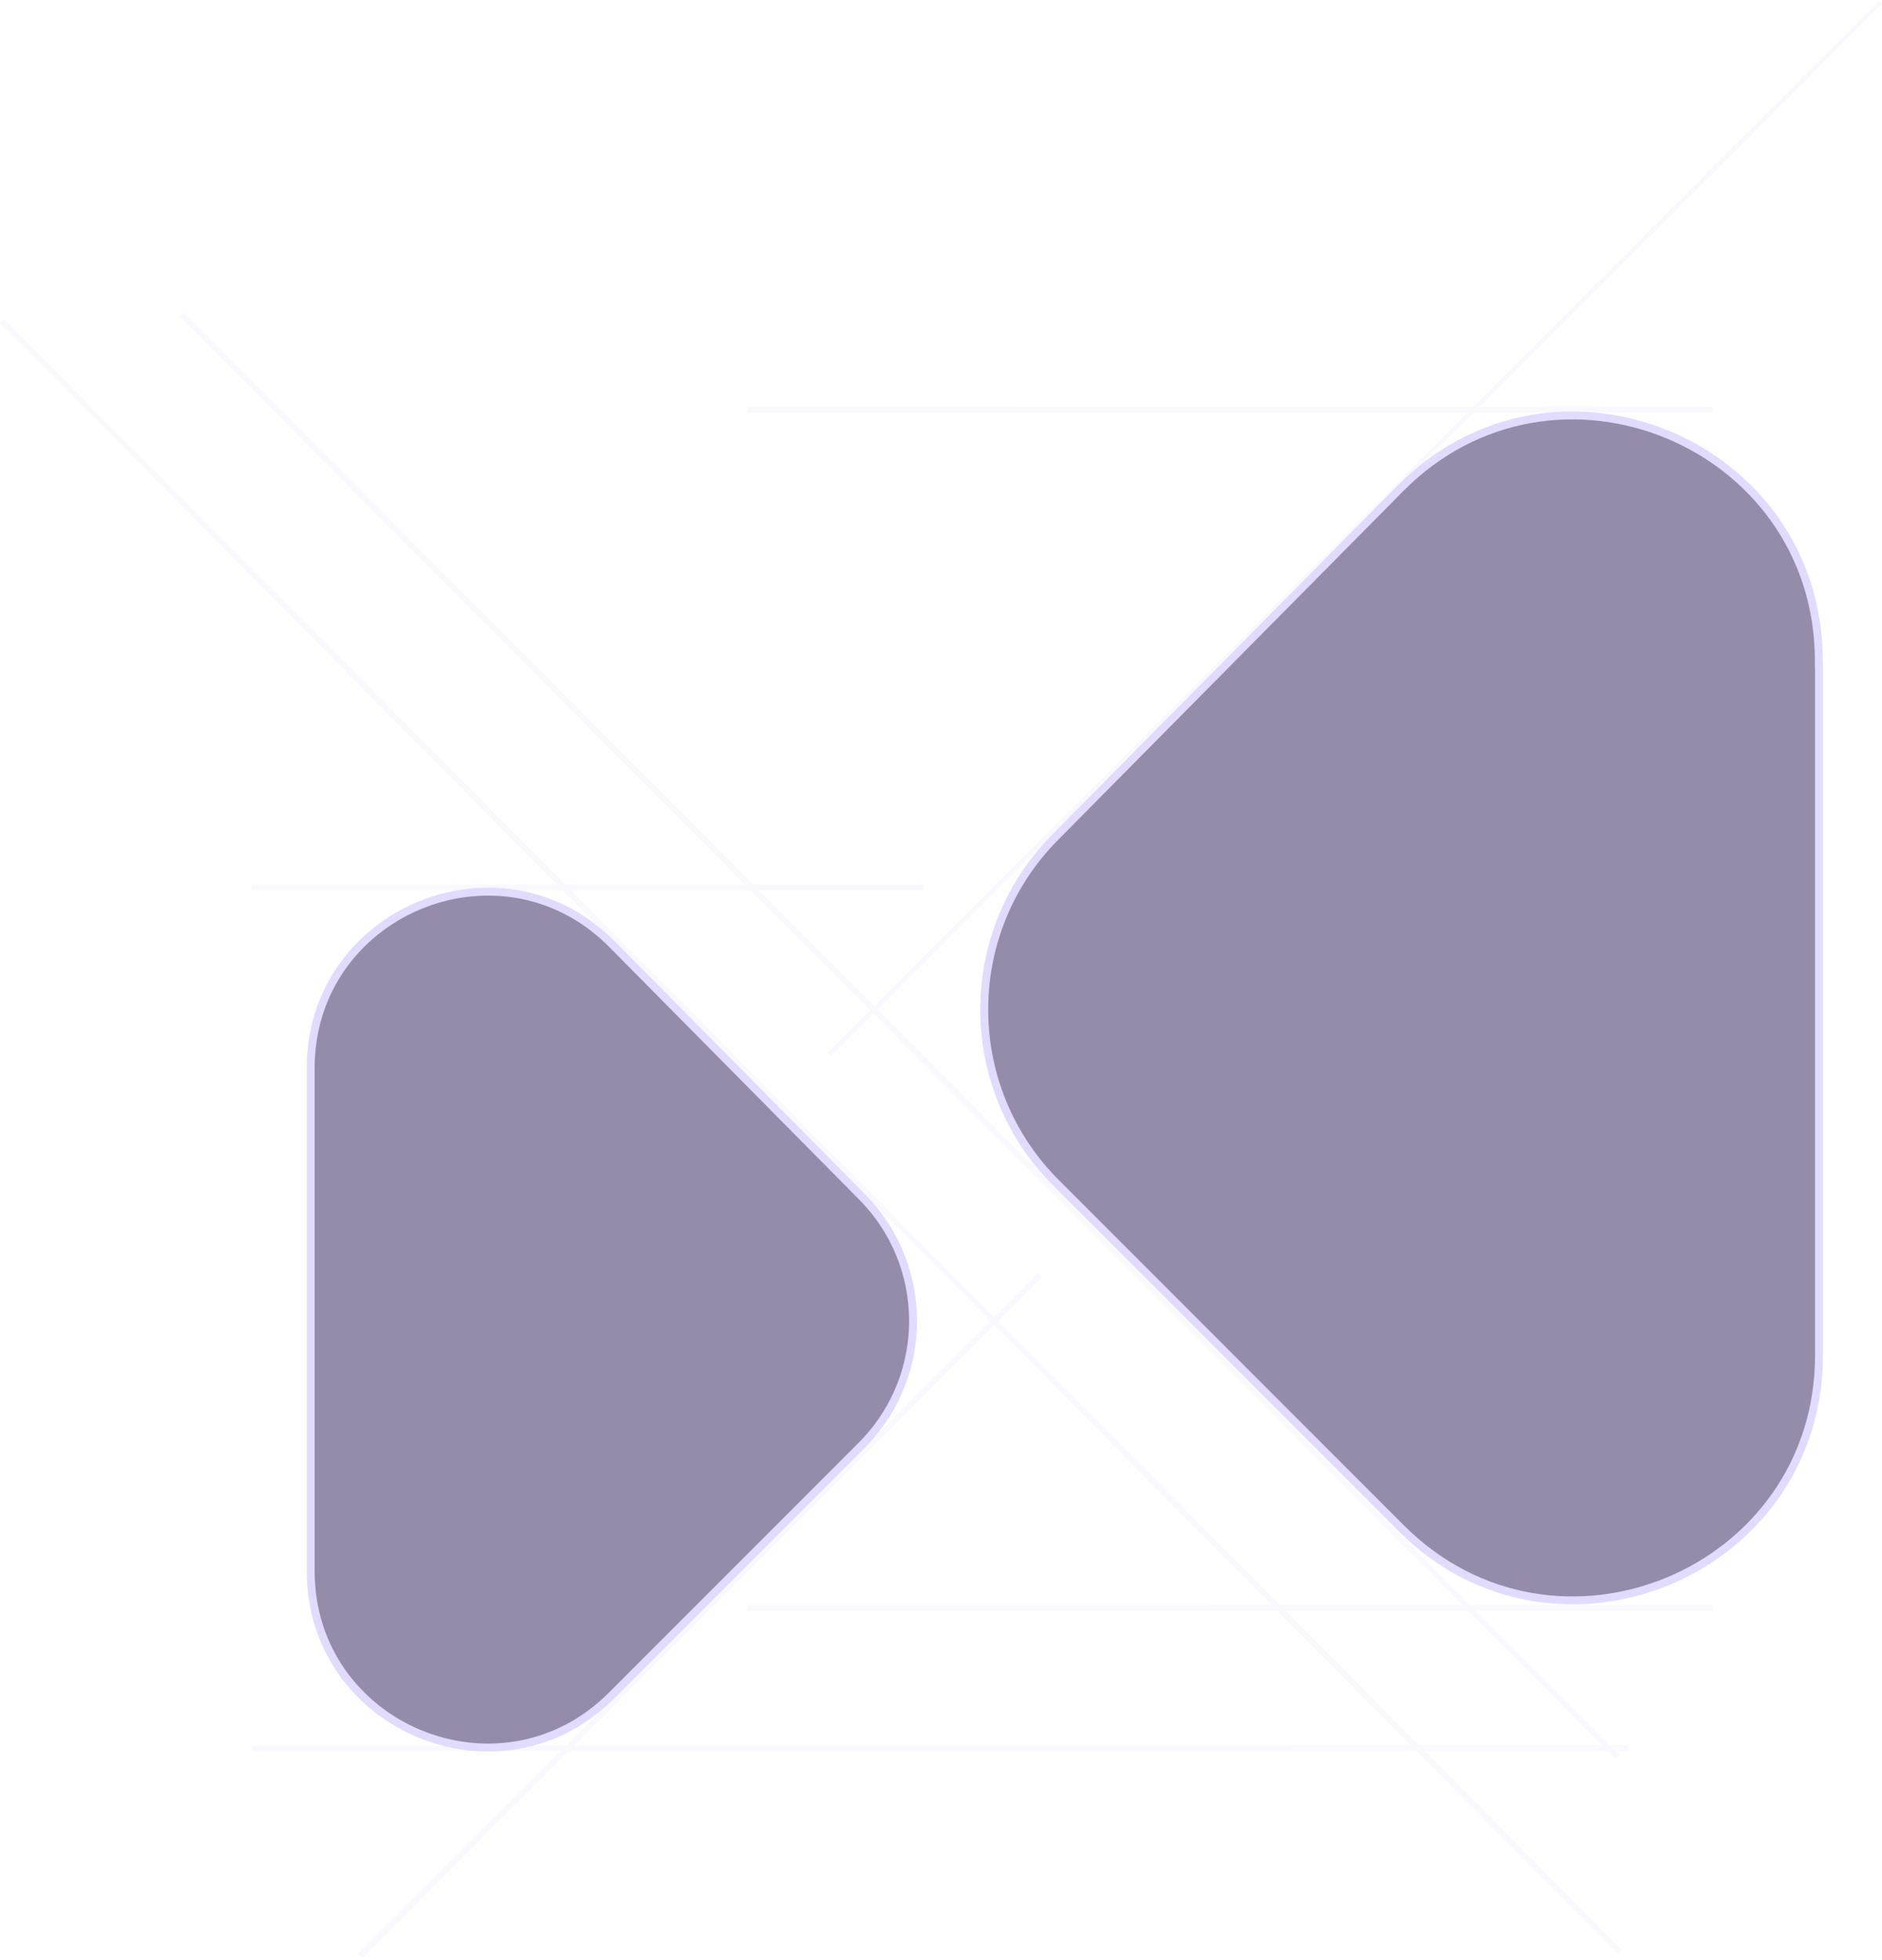
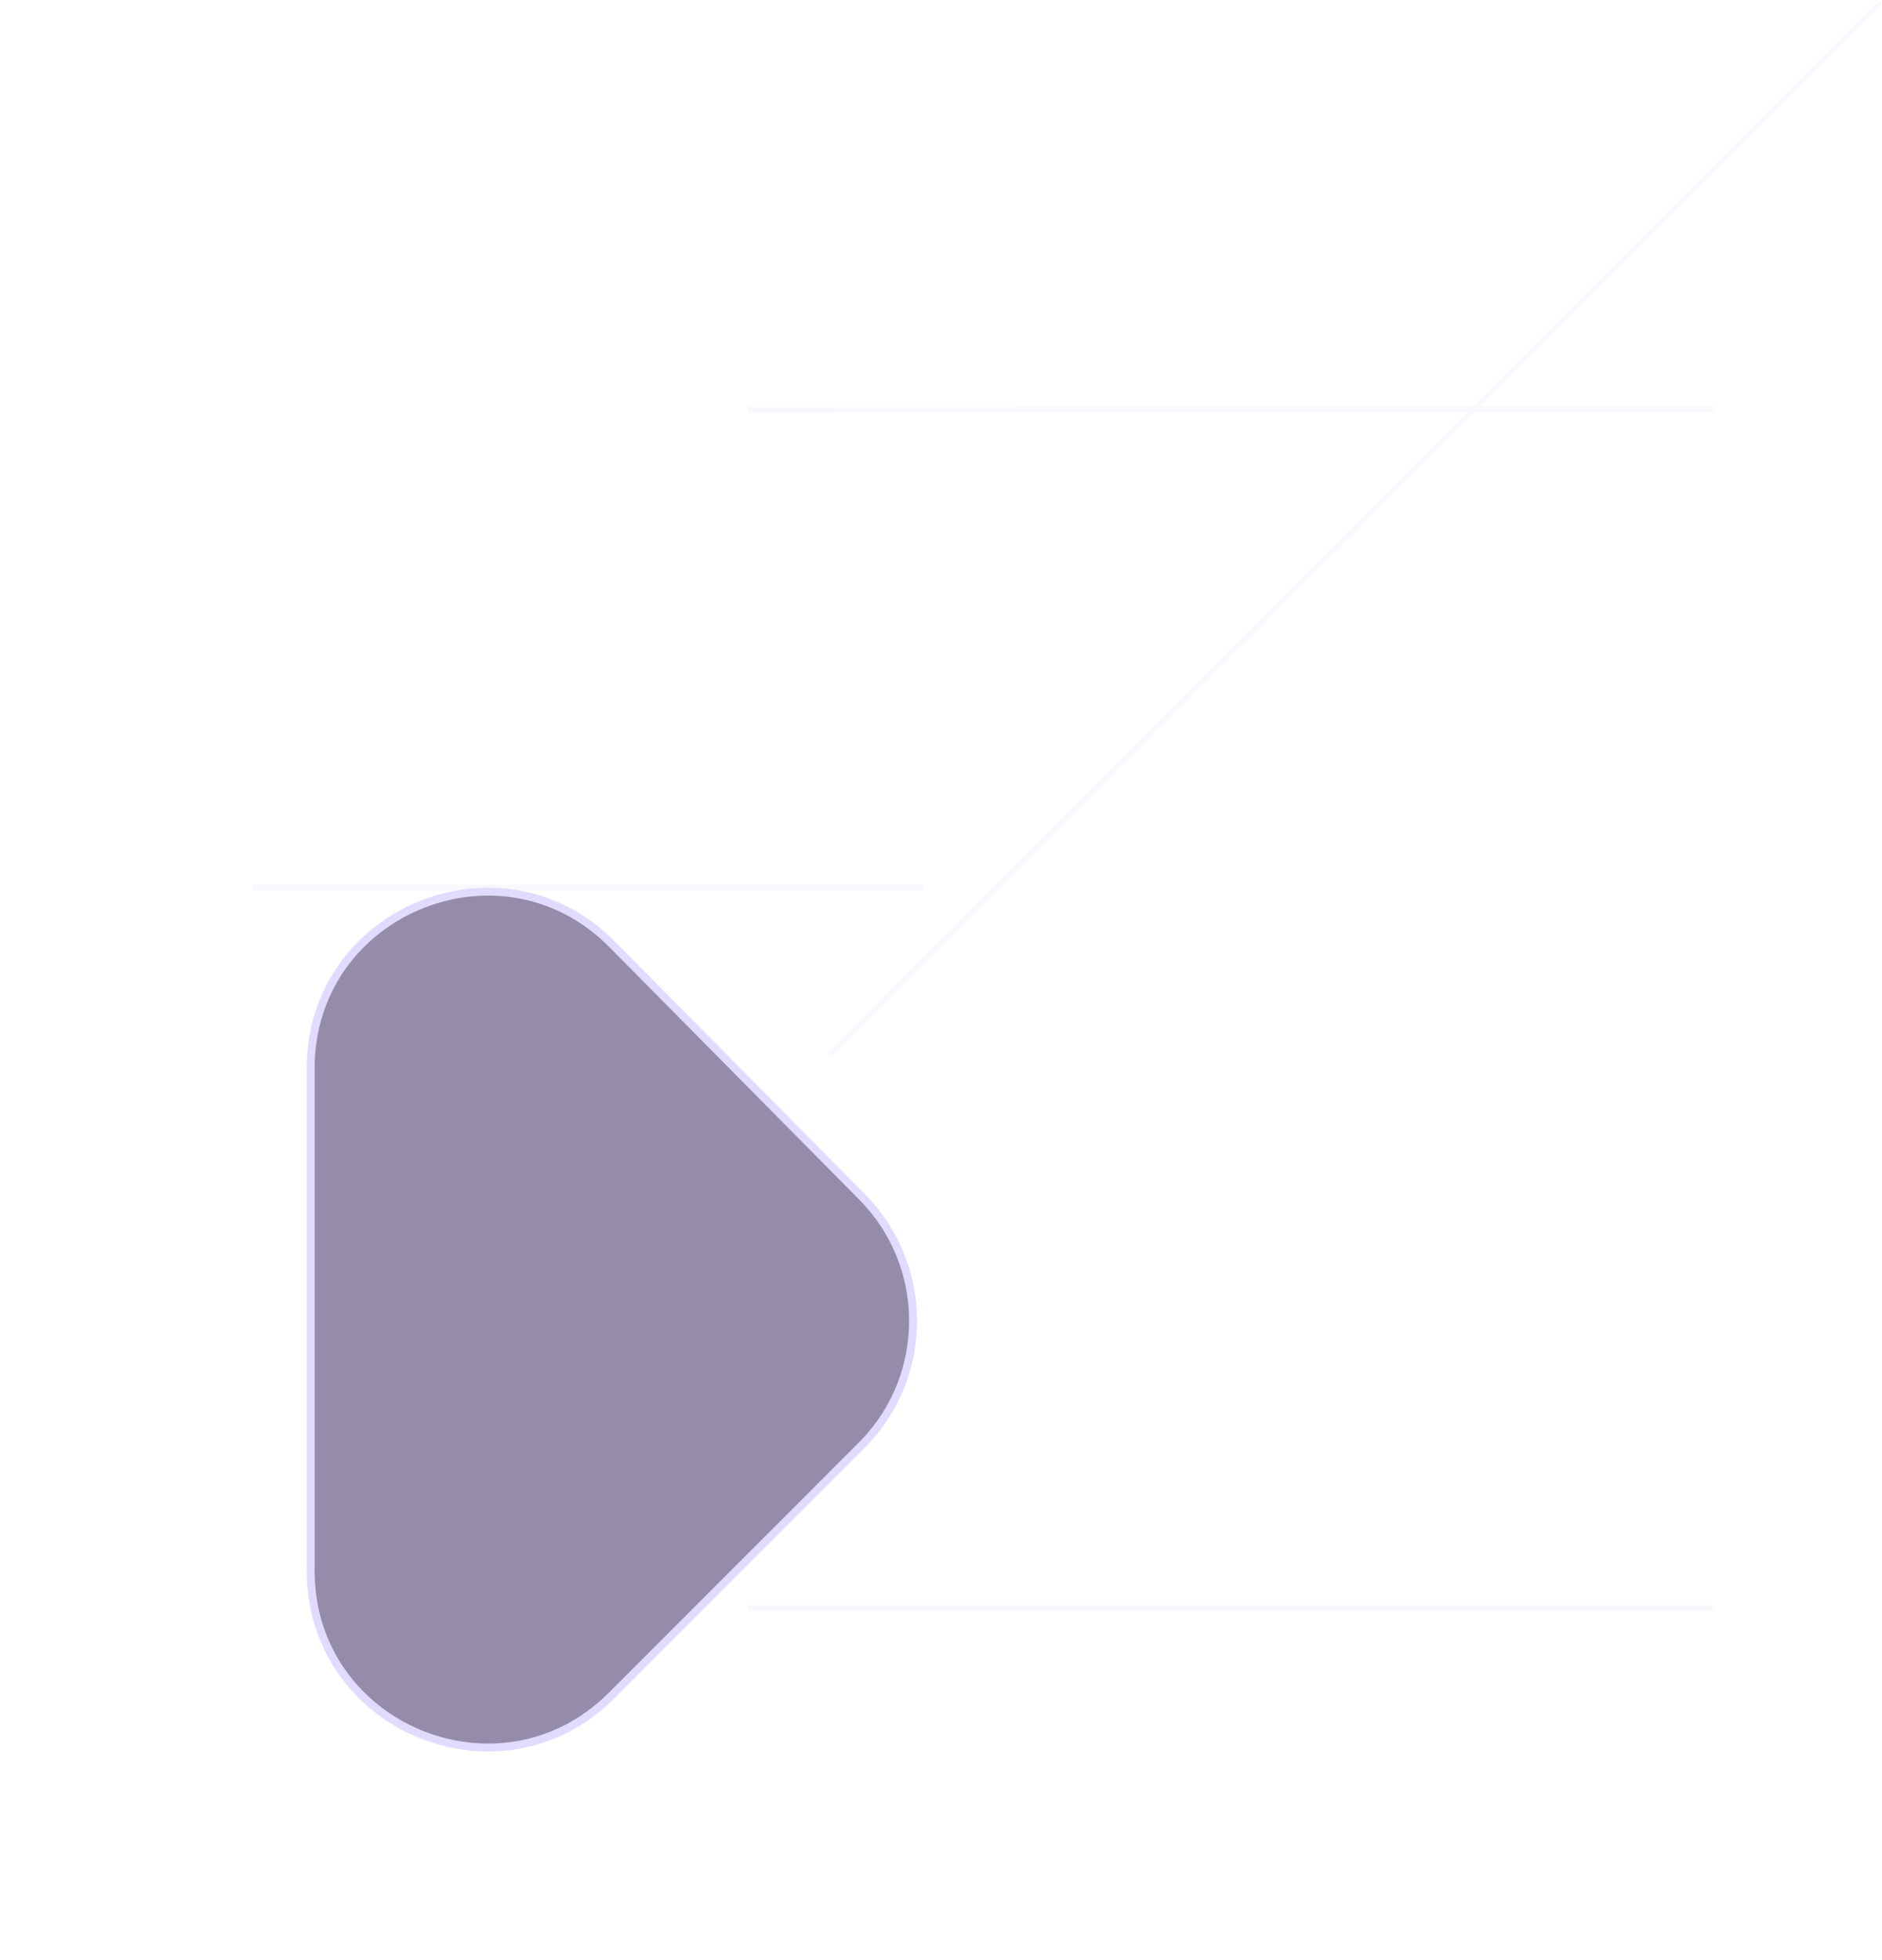
<svg xmlns="http://www.w3.org/2000/svg" width="391" height="407" viewBox="0 0 391 407" fill="none">
  <g opacity="0.5">
    <g opacity="0.2">
-       <path d="M0.846 66.209L0 67.049L336.096 405.664L336.943 404.824L0.846 66.209Z" fill="#C2B8FF" />
-       <path d="M38.115 64.816L37.273 65.658L335.659 365.272L336.502 364.429L38.115 64.816Z" fill="#C2B8FF" />
      <path d="M171.882 218.716L172.543 219.378L390.998 0.84L390.337 0.178L171.882 218.716Z" fill="#C2B8FF" />
-       <path d="M74.425 405.652L75.268 406.495L216.486 265.223L215.643 264.38L74.425 405.652Z" fill="#C2B8FF" />
      <path d="M52.438 183.677L52.438 184.869L191.951 184.843L191.951 183.651L52.438 183.677Z" fill="#C2B8FF" />
-       <path d="M52.438 362.435L52.438 363.627L338.361 363.573L338.361 362.381L52.438 362.435Z" fill="#C2B8FF" />
      <path d="M155.348 333.27L155.348 334.462L355.866 334.424L355.866 333.232L155.348 333.27Z" fill="#C2B8FF" />
      <path d="M155.348 84.482L155.348 85.674L355.866 85.636L355.866 84.444L155.348 84.482Z" fill="#C2B8FF" />
      <path d="M171.895 218.729L172.533 219.367L383.33 8.491L382.692 7.852L171.895 218.729Z" fill="#C2B8FF" />
    </g>
    <path d="M64.546 221.798C64.546 189.383 103.534 173.068 126.627 195.522L127.169 196.061L179.097 248.495C193.048 262.597 193.228 285.159 179.64 299.45L178.982 300.125L127.055 352.05C103.958 375.108 64.546 358.752 64.546 326.159V221.798Z" fill="#2C1A53" stroke="#C2B8FF" stroke-width="1.642" />
-     <path d="M290.896 101.441C322.843 69.144 377.876 91.805 377.876 137.208V138.029H377.915V281.332C377.915 326.656 323.154 349.321 291.089 317.292H291.09L219.388 245.582C199.733 225.926 199.504 194.243 218.736 174.324L219.194 173.856L290.896 101.441Z" fill="#2C1A53" stroke="#C2B8FF" stroke-width="1.642" />
  </g>
</svg>